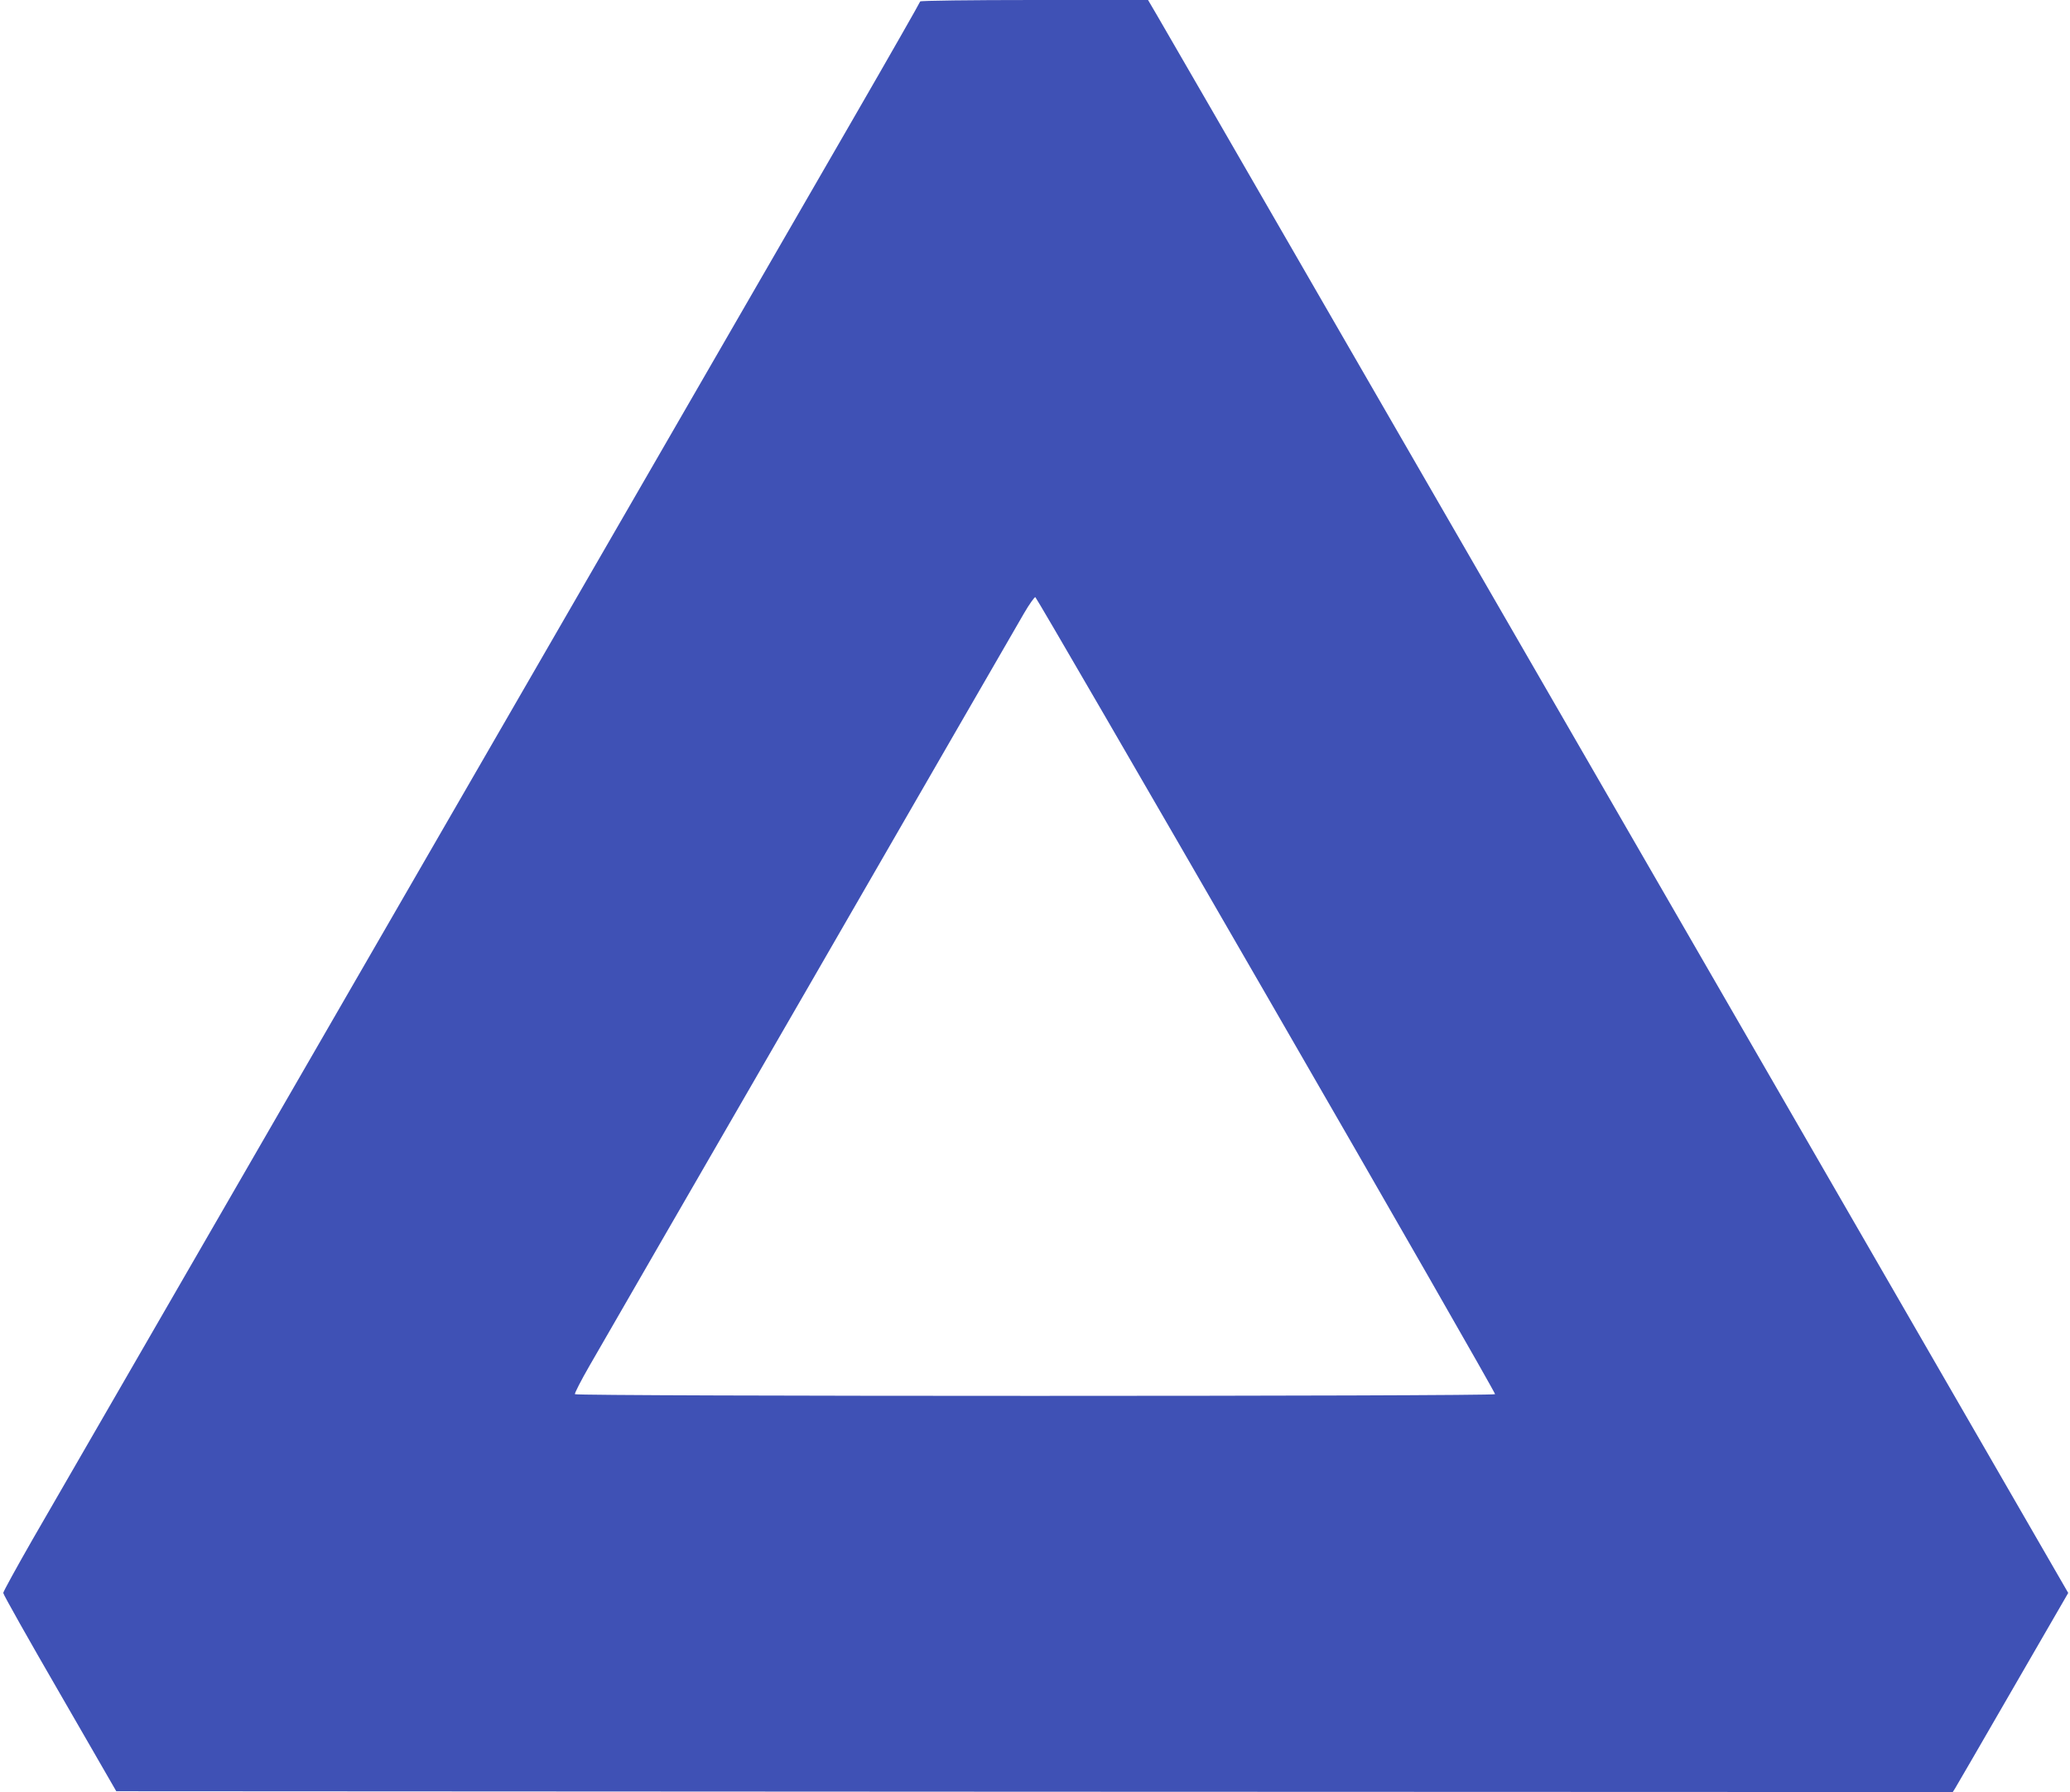
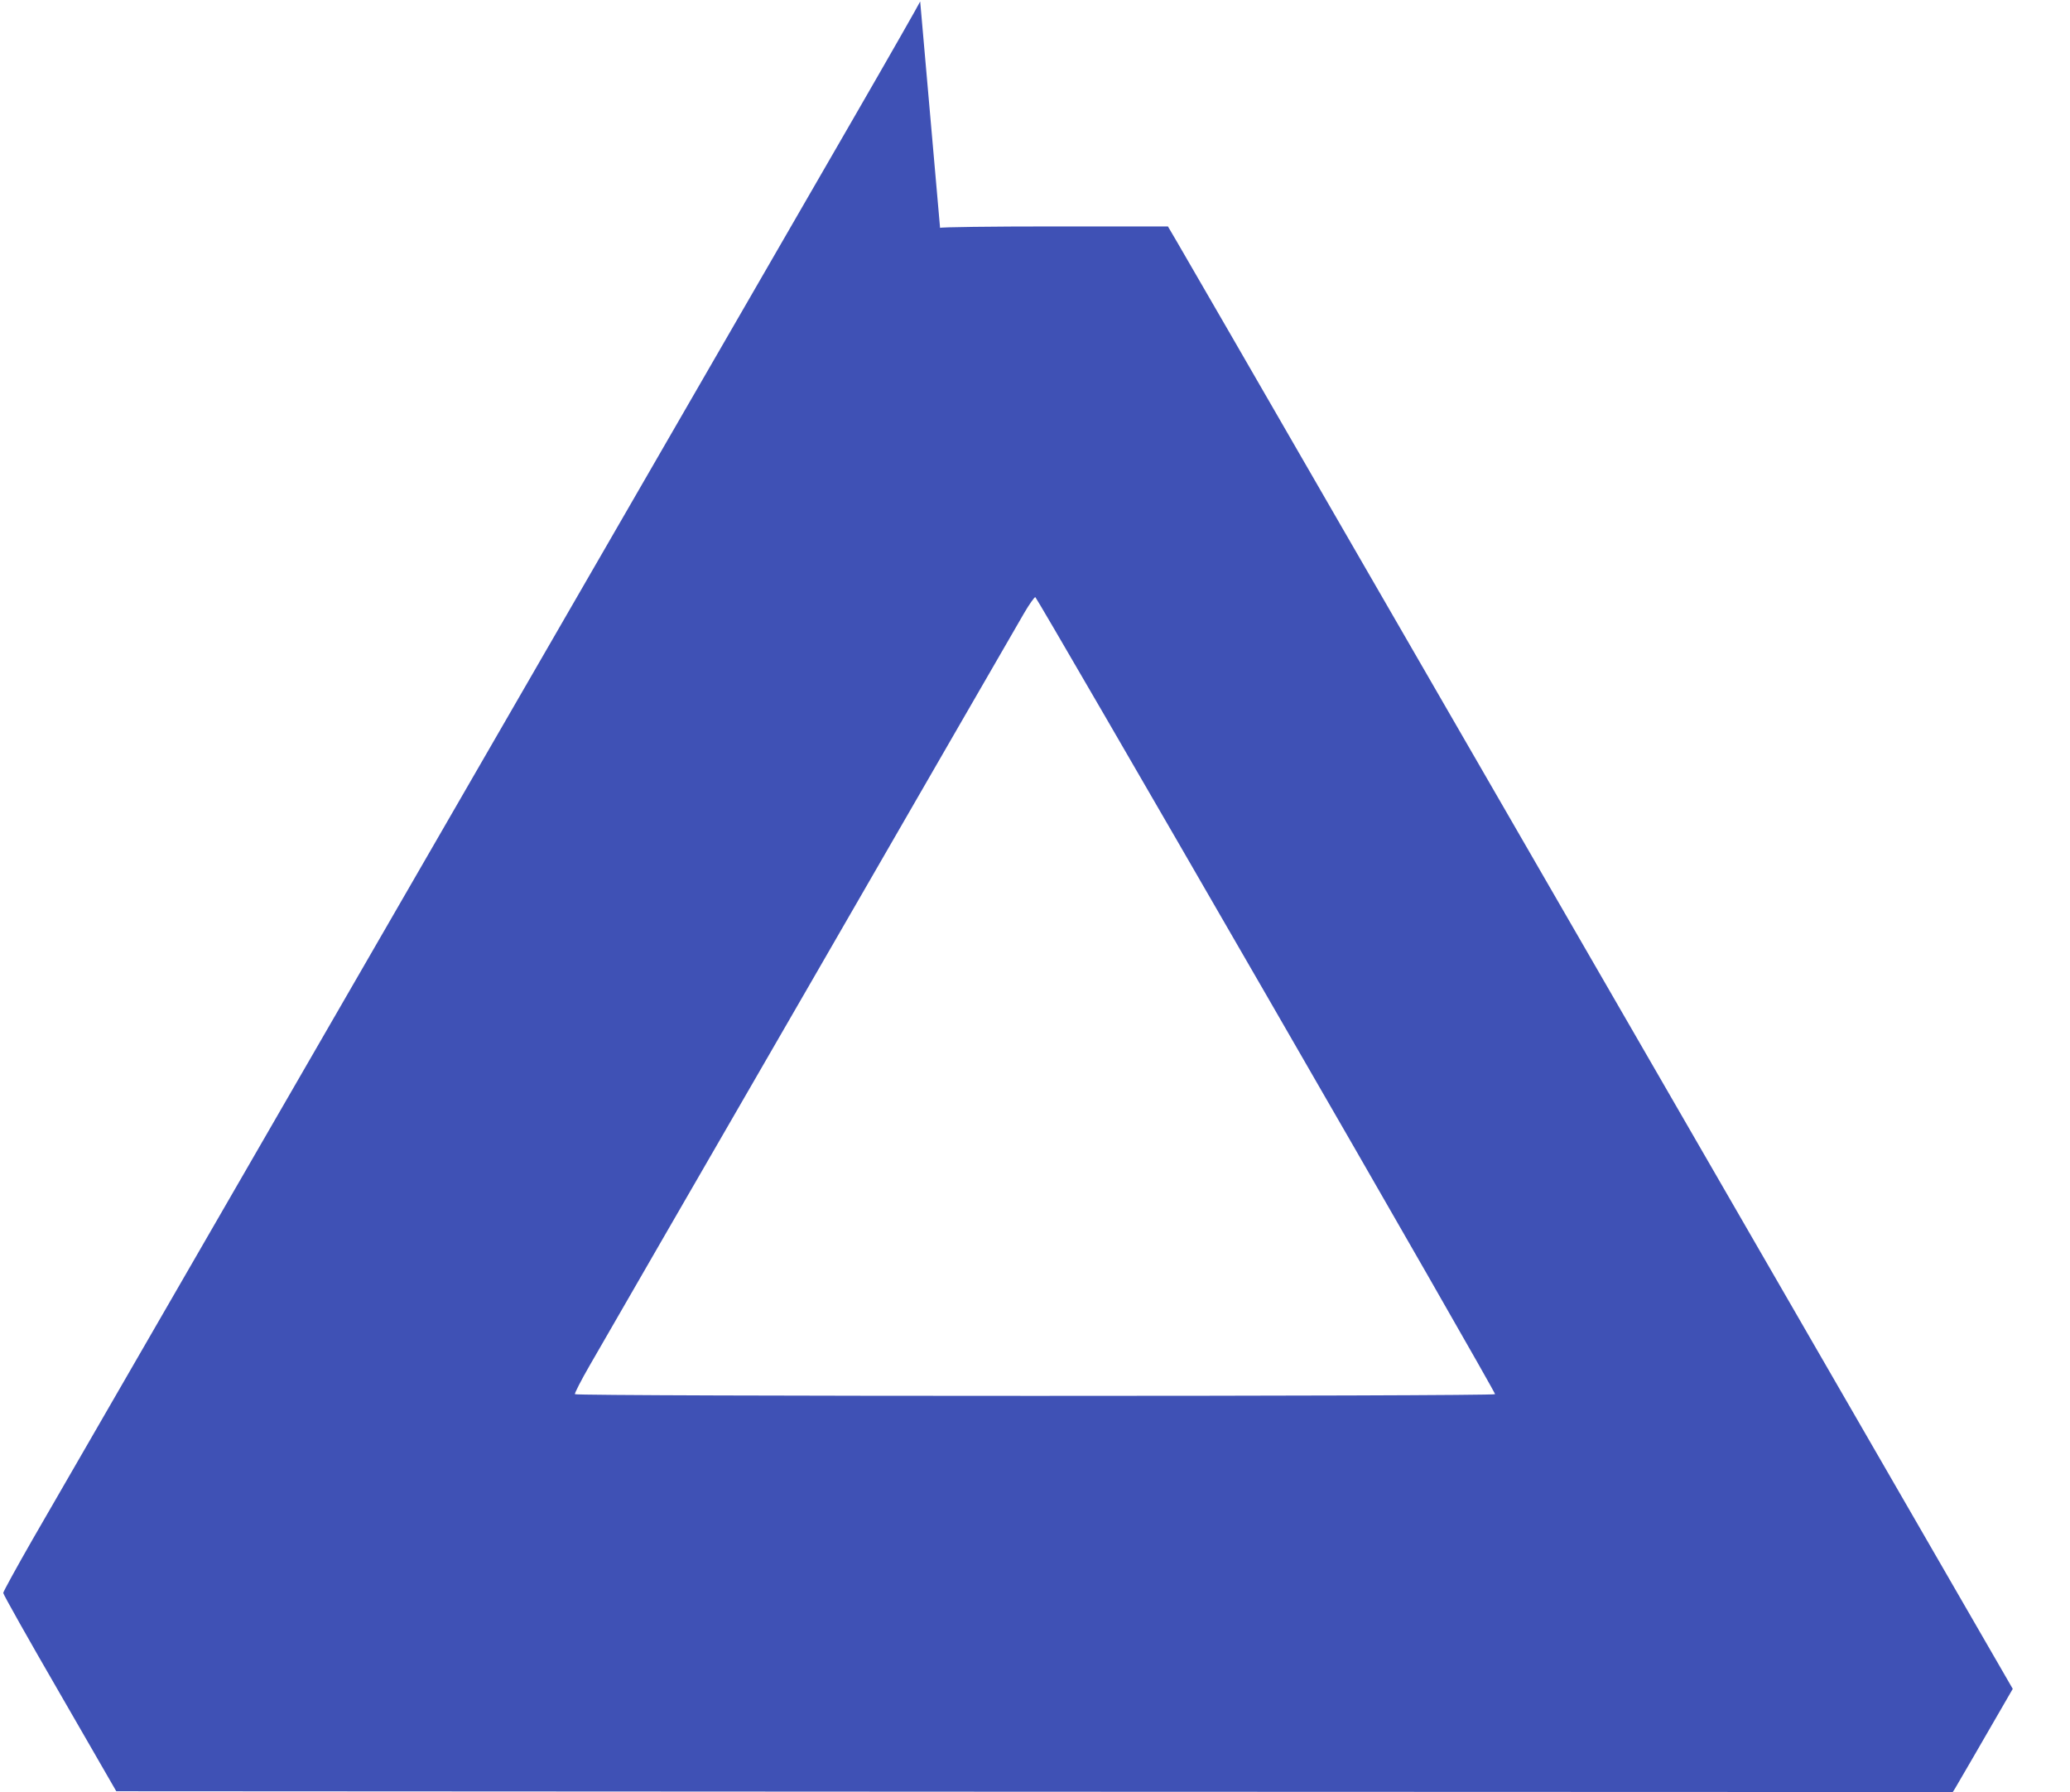
<svg xmlns="http://www.w3.org/2000/svg" version="1.0" width="1280pt" height="1108pt" viewBox="0 0 1280 1108" preserveAspectRatio="xMidYMid meet">
  <g transform="translate(0,1108) scale(0.1,-0.1)" fill="#3f51b5" stroke="none">
-     <path d="M5690 11071 c0 -4 -188 -334 -418 -732 -1141 -1975 -4792 -8296 -5071 -8778 -99 -173 -181 -322 -181 -330 0 -9 157 -288 350 -621 l349 -605 5678 -3 5678 -2 14 22 c8 13 169 290 357 616 l343 593 -466 807 c-256 444 -1069 1851 -1806 3127 -737 1276 -1783 3087 -2325 4025 -541 938 -1009 1747 -1039 1798 l-54 92 -705 0 c-387 0 -704 -4 -704 -9z m2141 -6144 c781 -1352 1417 -2462 1414 -2467 -8 -14 -5682 -14 -5690 0 -3 5 38 85 91 177 53 93 666 1154 1362 2358 695 1205 1291 2236 1324 2293 33 57 65 101 70 100 6 -2 649 -1110 1429 -2461z" />
+     <path d="M5690 11071 c0 -4 -188 -334 -418 -732 -1141 -1975 -4792 -8296 -5071 -8778 -99 -173 -181 -322 -181 -330 0 -9 157 -288 350 -621 l349 -605 5678 -3 5678 -2 14 22 c8 13 169 290 357 616 c-256 444 -1069 1851 -1806 3127 -737 1276 -1783 3087 -2325 4025 -541 938 -1009 1747 -1039 1798 l-54 92 -705 0 c-387 0 -704 -4 -704 -9z m2141 -6144 c781 -1352 1417 -2462 1414 -2467 -8 -14 -5682 -14 -5690 0 -3 5 38 85 91 177 53 93 666 1154 1362 2358 695 1205 1291 2236 1324 2293 33 57 65 101 70 100 6 -2 649 -1110 1429 -2461z" />
  </g>
</svg>